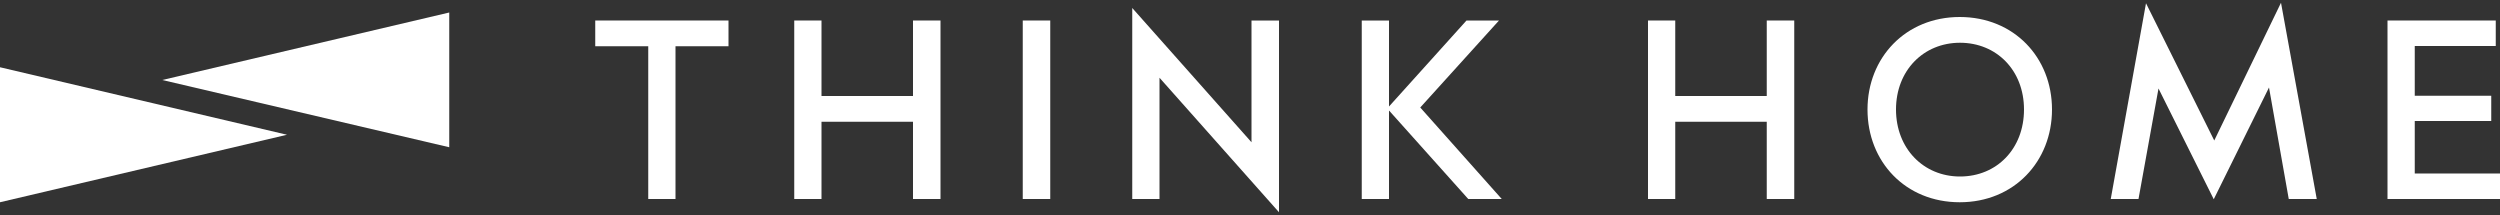
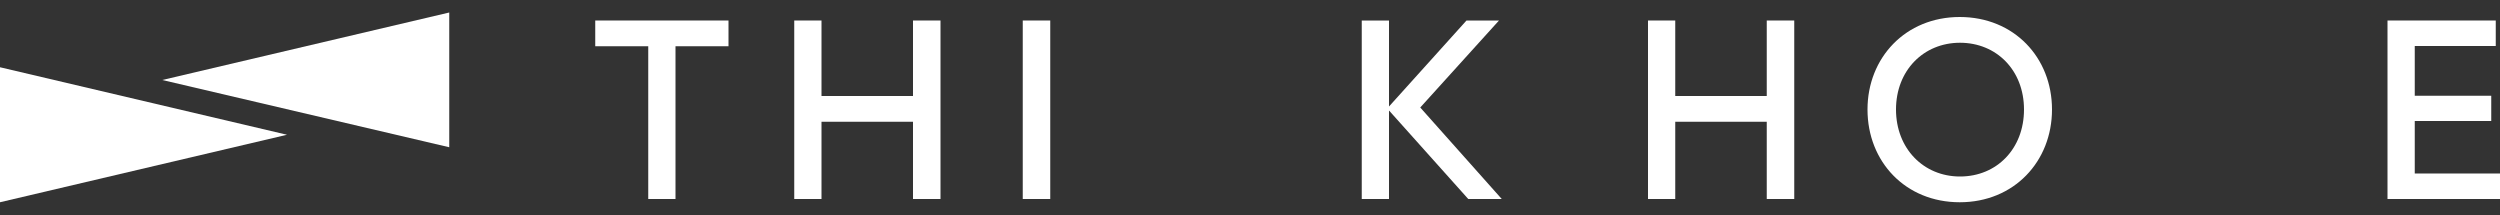
<svg xmlns="http://www.w3.org/2000/svg" id="_レイヤー_1" data-name=" レイヤー 1" version="1.1" viewBox="0 0 1000 86">
  <rect x="0" y="0" width="1000" height="86" fill="#333333" stroke="none" />
  <defs>
    <style>
      .cls-1 {
        fill: #fff;
        stroke-width: 0px;
      }
    </style>
  </defs>
  <g>
    <polygon class="cls-1" points="0 26.9 0 80.9 114.8 53.9 0 26.9" />
    <polygon class="cls-1" points="179.7 58.9 179.7 5 64.9 32 179.7 58.9" />
  </g>
  <g>
    <g>
      <path class="cls-1" d="M259.3,18.5h-21.2v-10.3h53.3v10.3h-21.2v61.1h-10.9V18.5Z" />
      <path class="cls-1" d="M317.7,79.6V8.2h10.9v30.2h36.6V8.2h11v71.4h-11v-30.9h-36.6v30.9h-10.9Z" />
      <path class="cls-1" d="M409.1,8.2h11v71.4h-11V8.2Z" />
      <path class="cls-1" d="M555.6,44.3v35.3h-10.9V8.2h10.9v34.4l31-34.4h13l-31.5,34.8,32.6,36.6h-13.4l-31.6-35.3h0Z" />
-       <polygon class="cls-1" points="500.6 8.2 500.6 56.9 452.9 3.2 452.9 79.6 463.8 79.6 463.8 31.1 511.6 84.9 511.6 8.2 500.6 8.2" />
    </g>
    <g>
      <path class="cls-1" d="M659.2,79.6V8.2h10.9v30.2h36.6V8.2h11v71.4h-11v-30.9h-36.6v30.9h-10.9Z" />
      <path class="cls-1" d="M747,43.8c0-20.7,15.2-37,36.9-37s36.9,16.2,36.9,37-15.2,37.1-36.9,37.1-36.9-16.2-36.9-37.1ZM784,70.6c14.7,0,25.6-11.1,25.6-26.8s-11-26.7-25.6-26.7-25.6,11.1-25.6,26.7,11,26.8,25.6,26.8Z" />
      <polygon class="cls-1" points="965.9 69.4 965.9 48.4 996.5 48.4 996.5 38.3 965.9 38.3 965.9 18.4 998.3 18.4 998.3 8.2 955 8.2 955 79.6 1000 79.6 1000 69.4 965.9 69.4" />
-       <polygon class="cls-1" points="912.4 1.1 885.7 56.2 858.4 1.3 844.3 79.6 855.4 79.6 863.4 35.4 885.5 79.7 907.6 35 915.5 79.6 926.7 79.6 912.4 1.1" />
    </g>
  </g>
</svg>